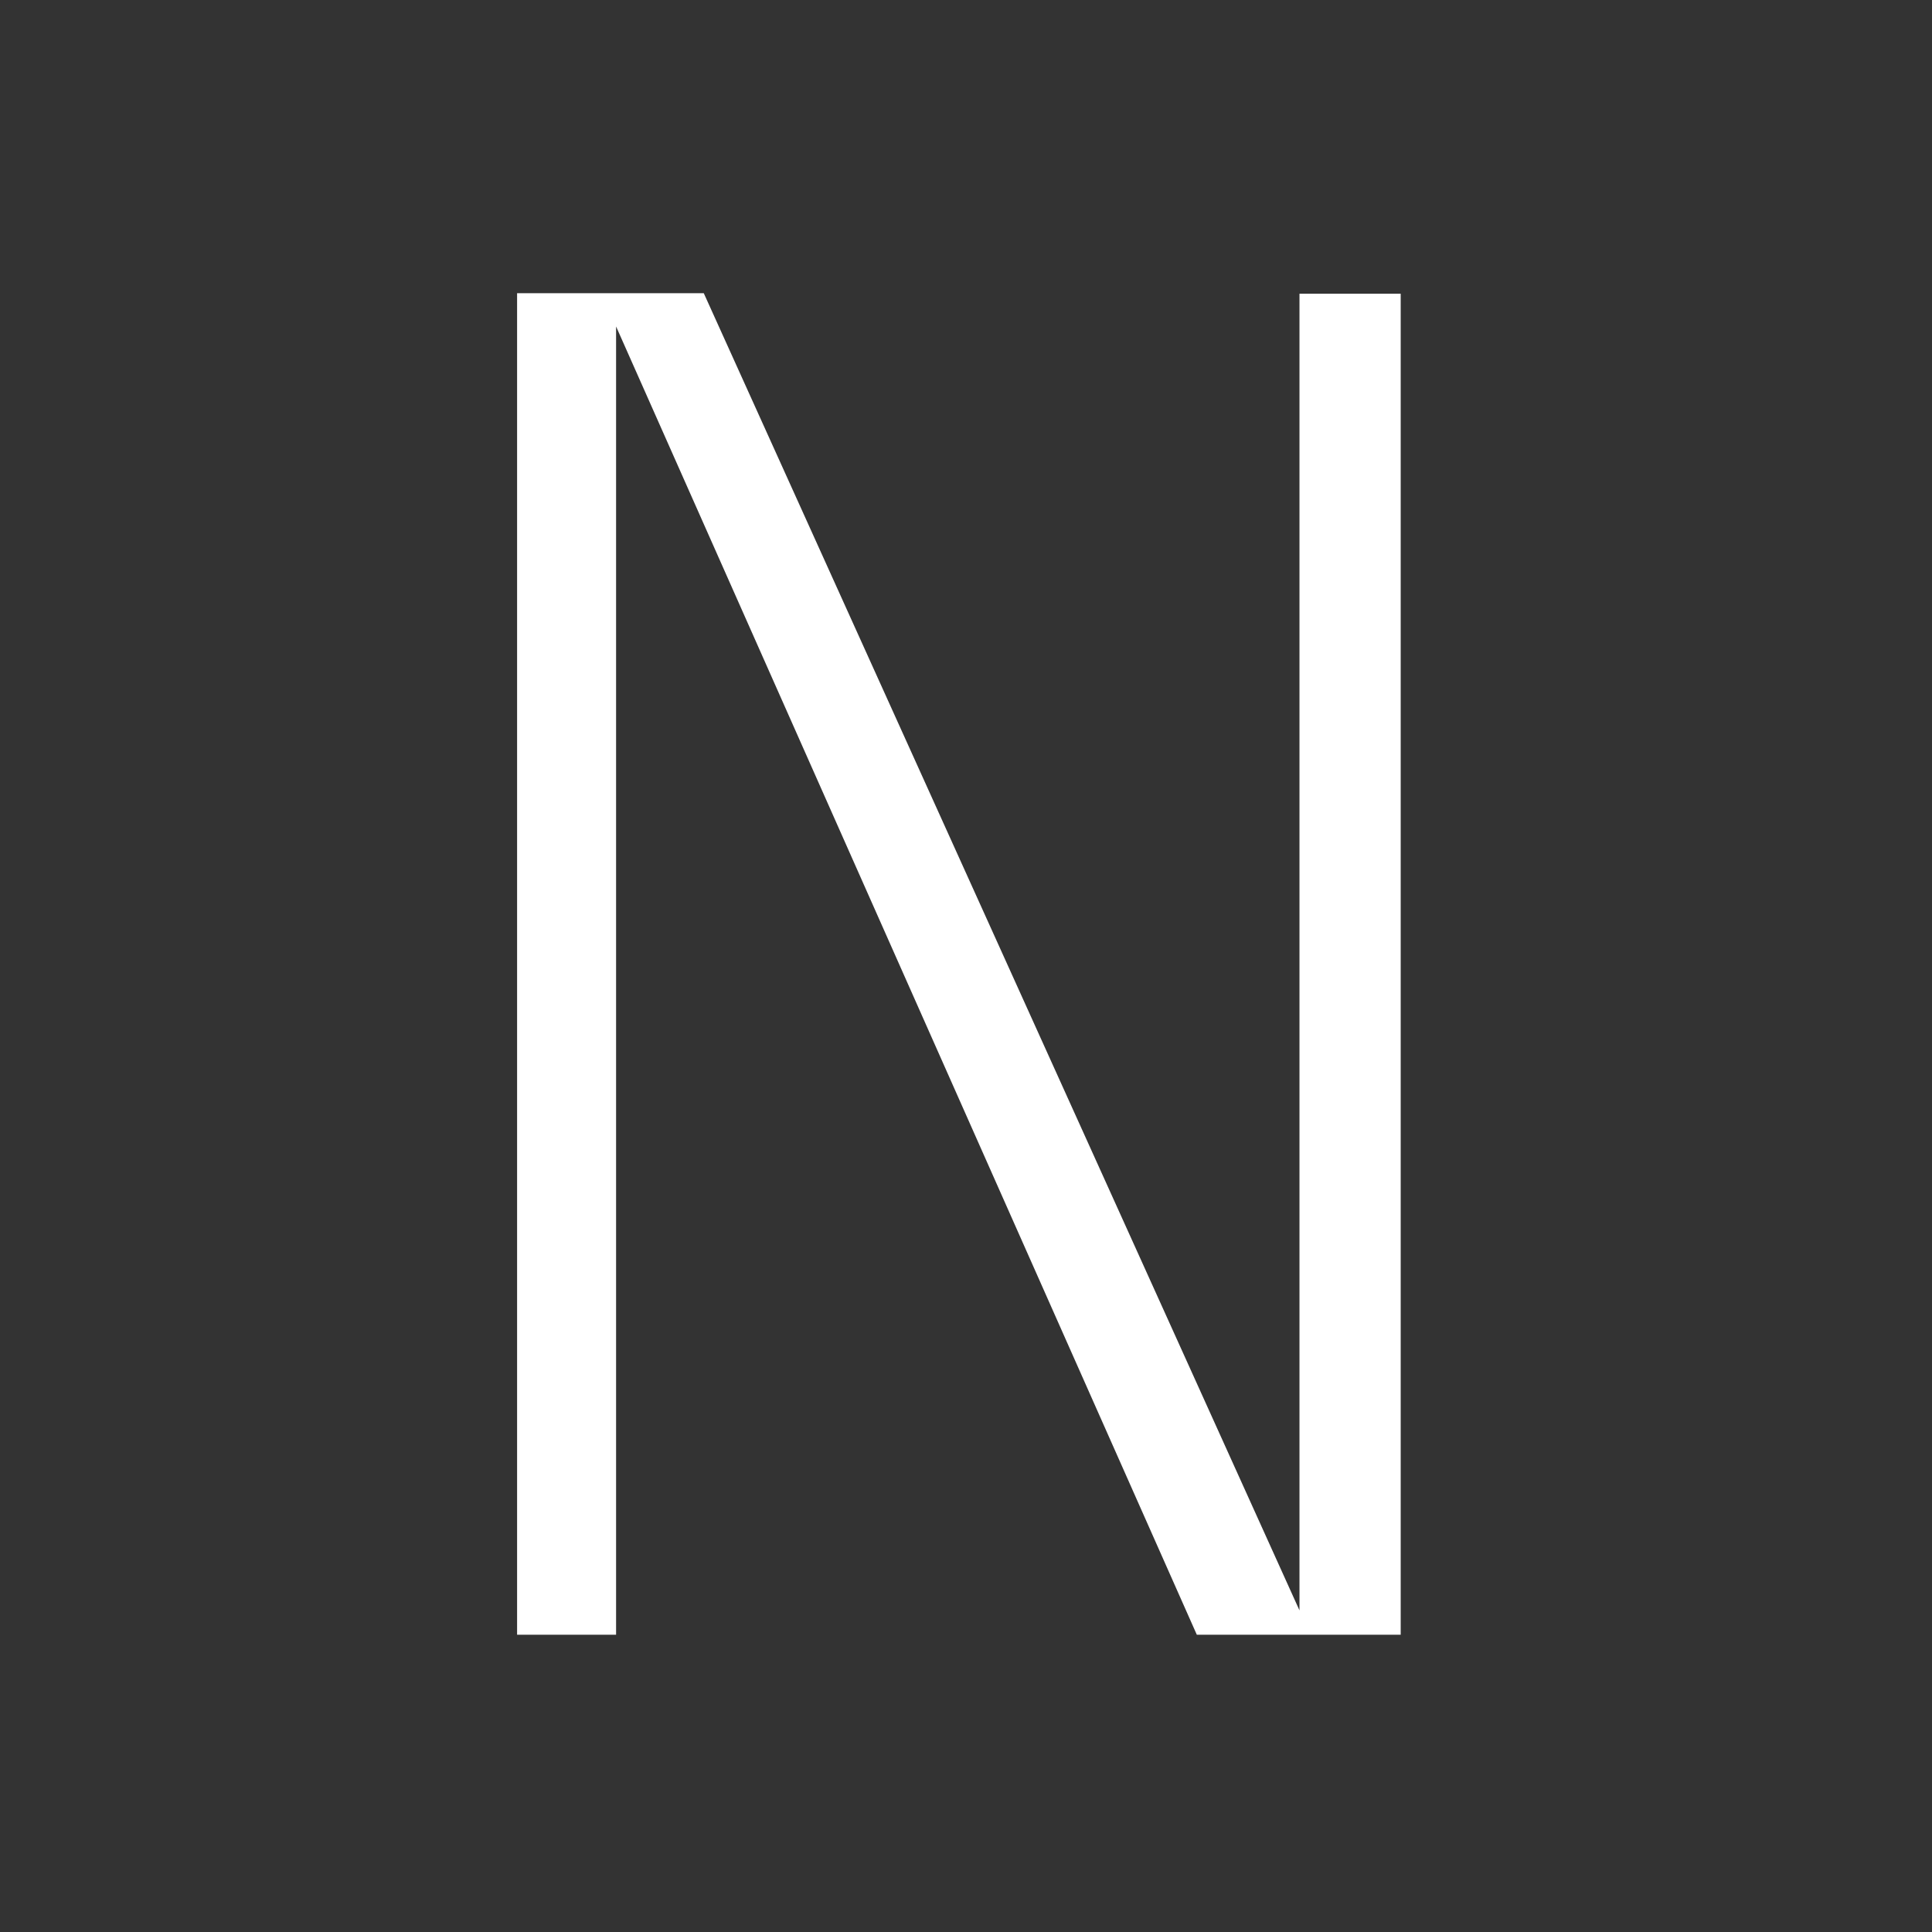
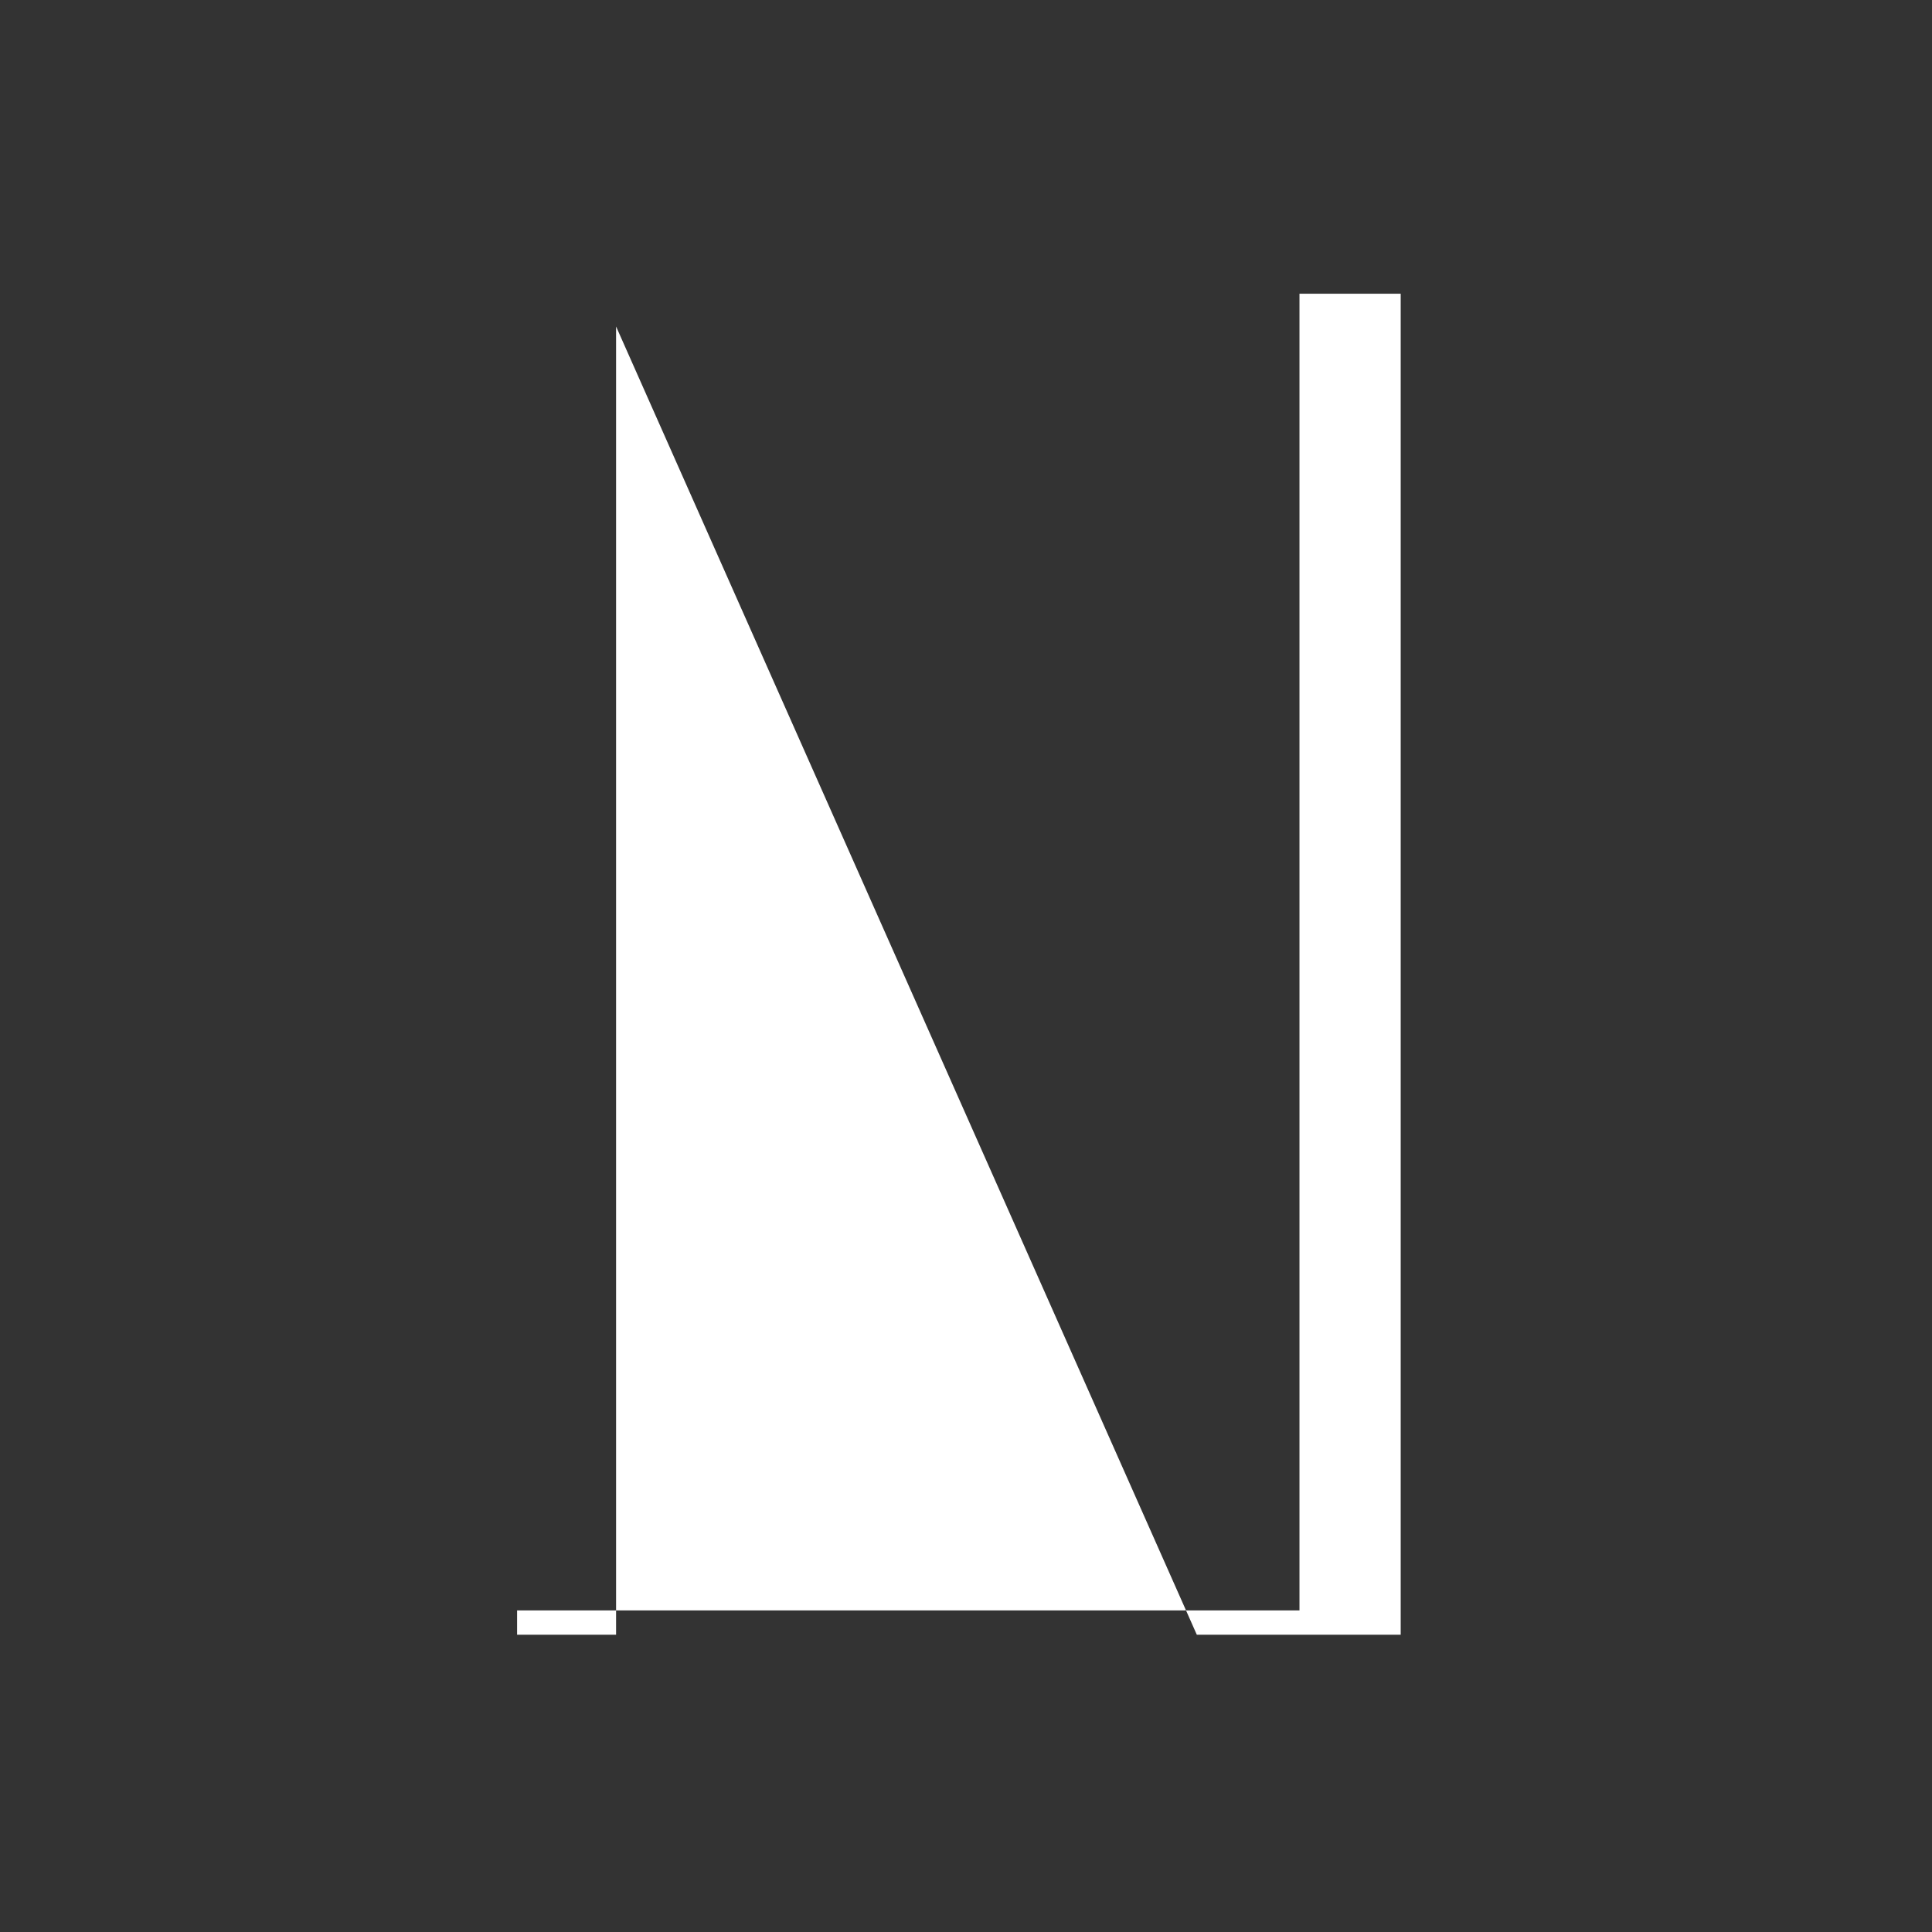
<svg xmlns="http://www.w3.org/2000/svg" width="400" height="400" viewBox="0 0 400 400" fill="none">
  <rect x="0" y="0" width="400" height="400" fill="#333333" stroke="none" />
-   <path d="M269.043 333.414L145.708 60.702H127.554H124.493H107.059V338.448H127.554V67.595L247.785 338.448H289.999V60.815H269.043V333.414Z" fill="white" />
+   <path d="M269.043 333.414H127.554H124.493H107.059V338.448H127.554V67.595L247.785 338.448H289.999V60.815H269.043V333.414Z" fill="white" />
</svg>